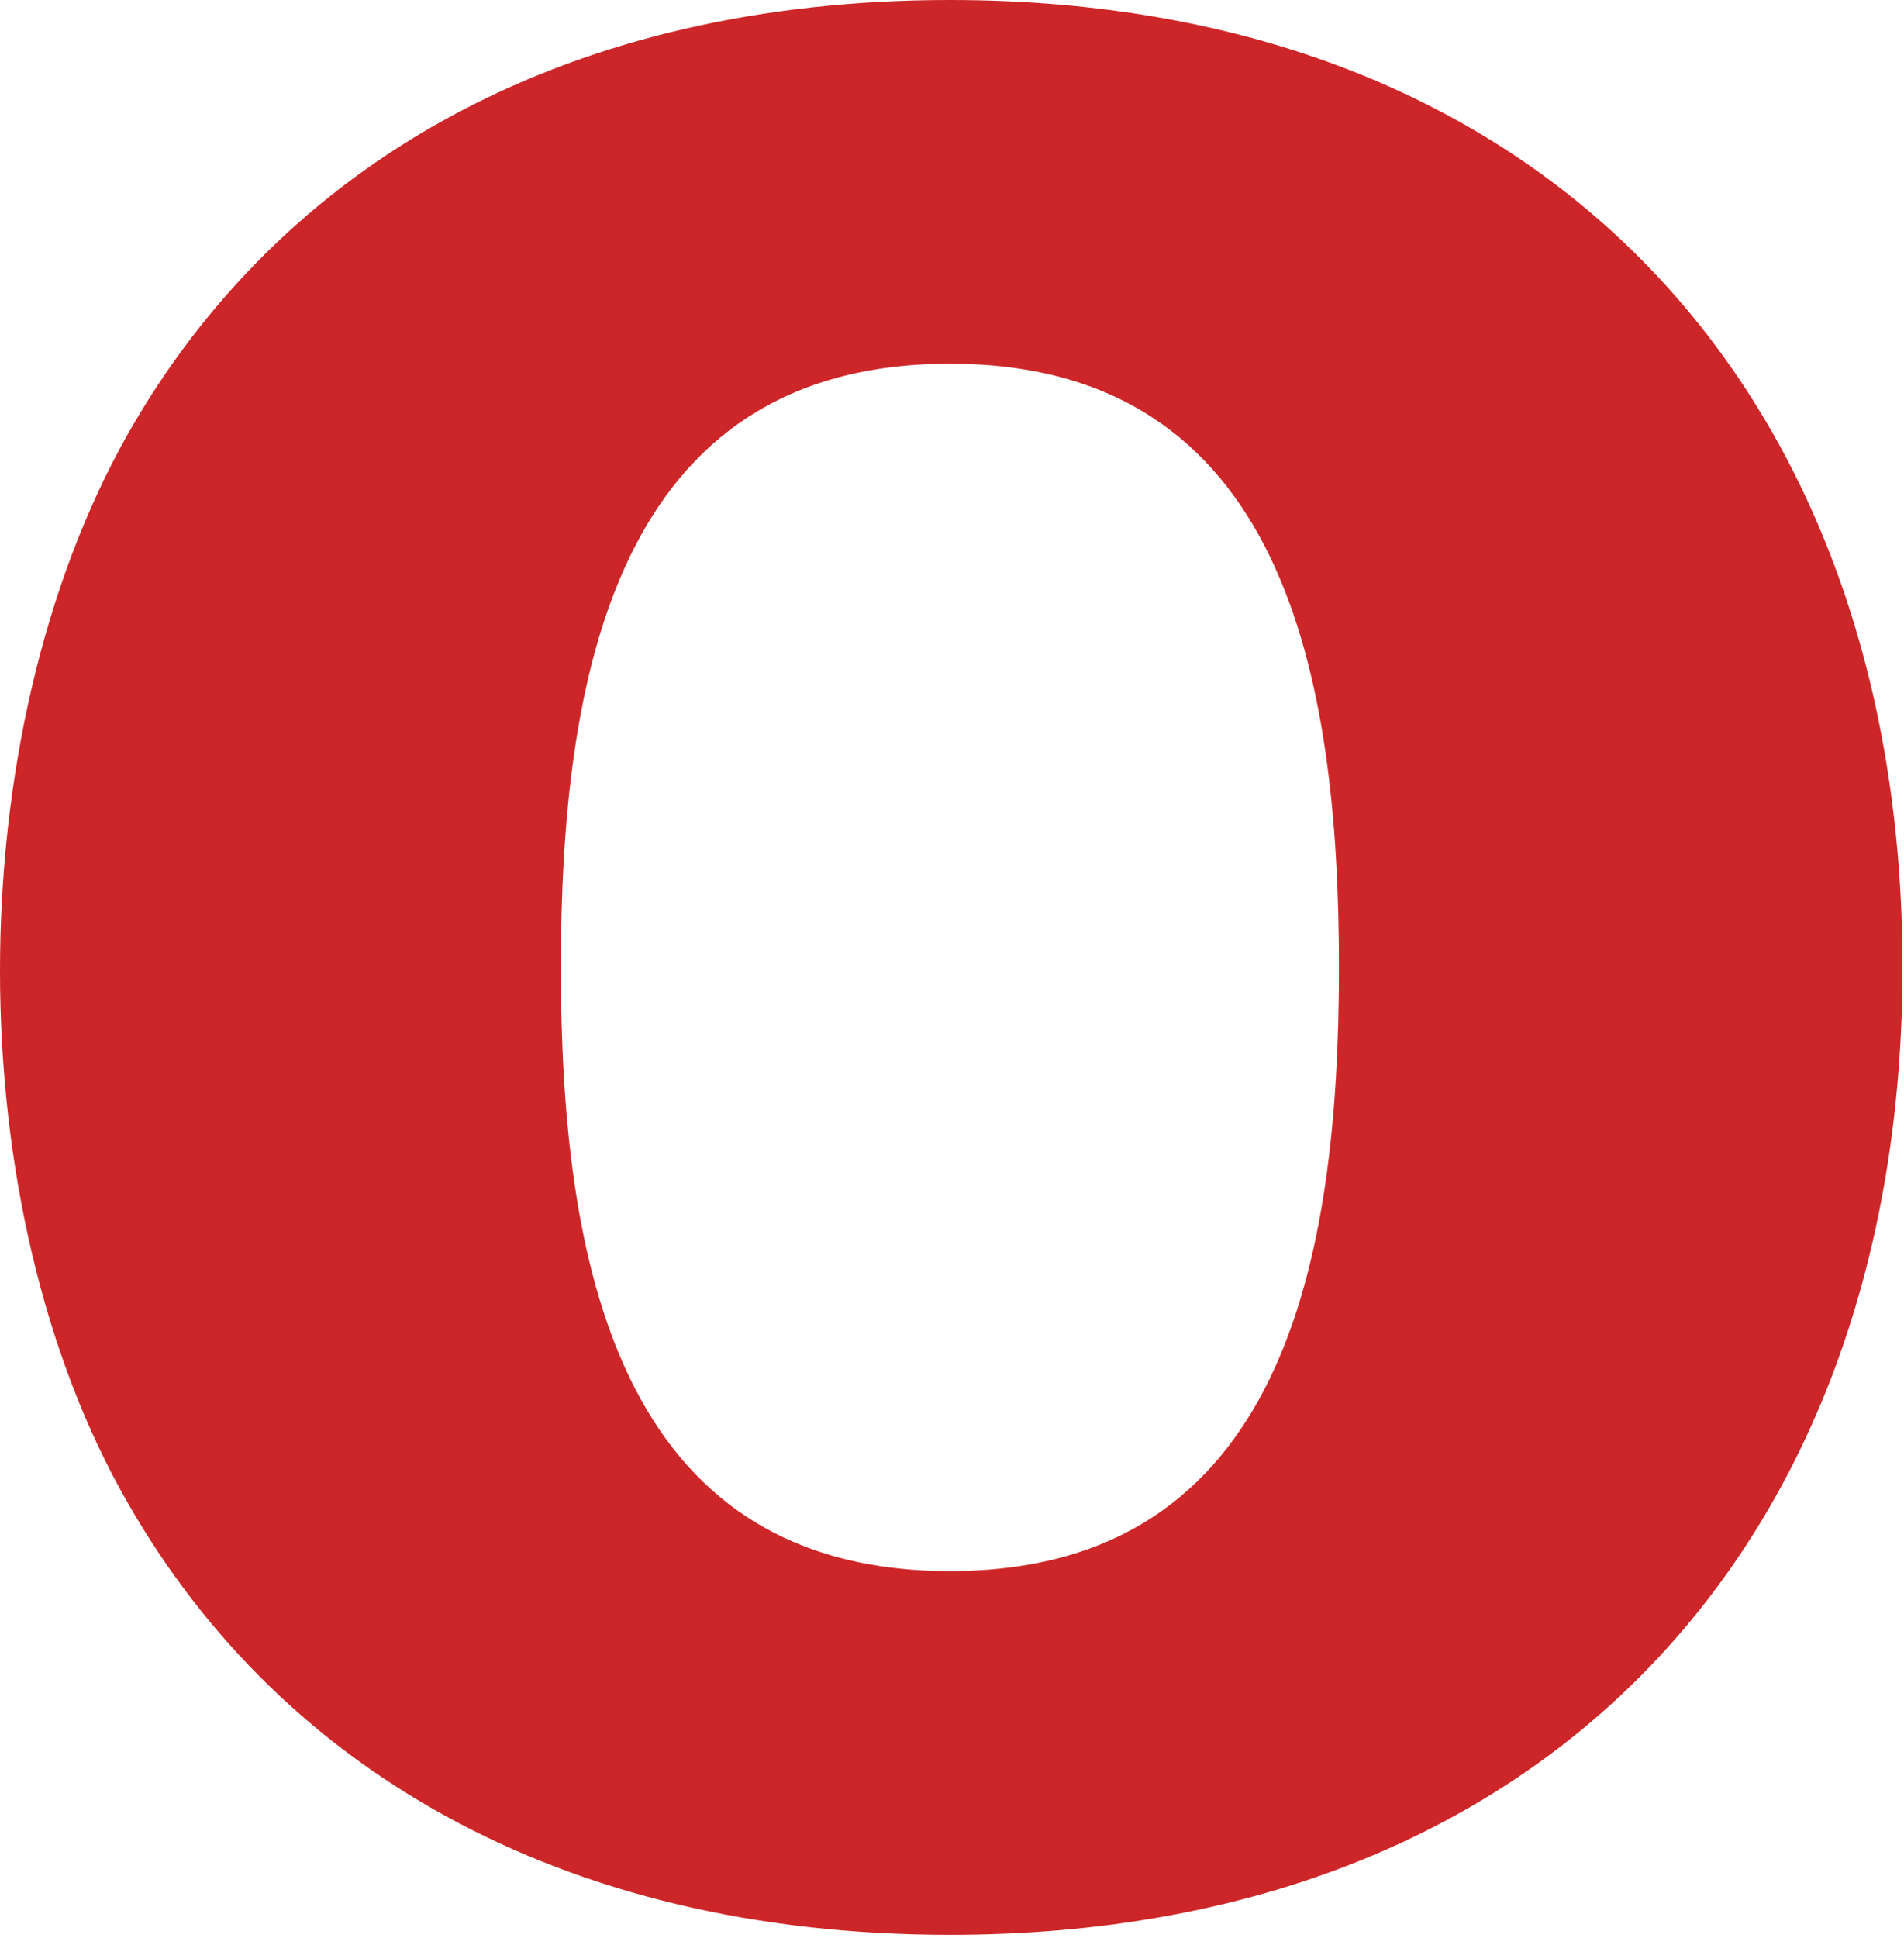
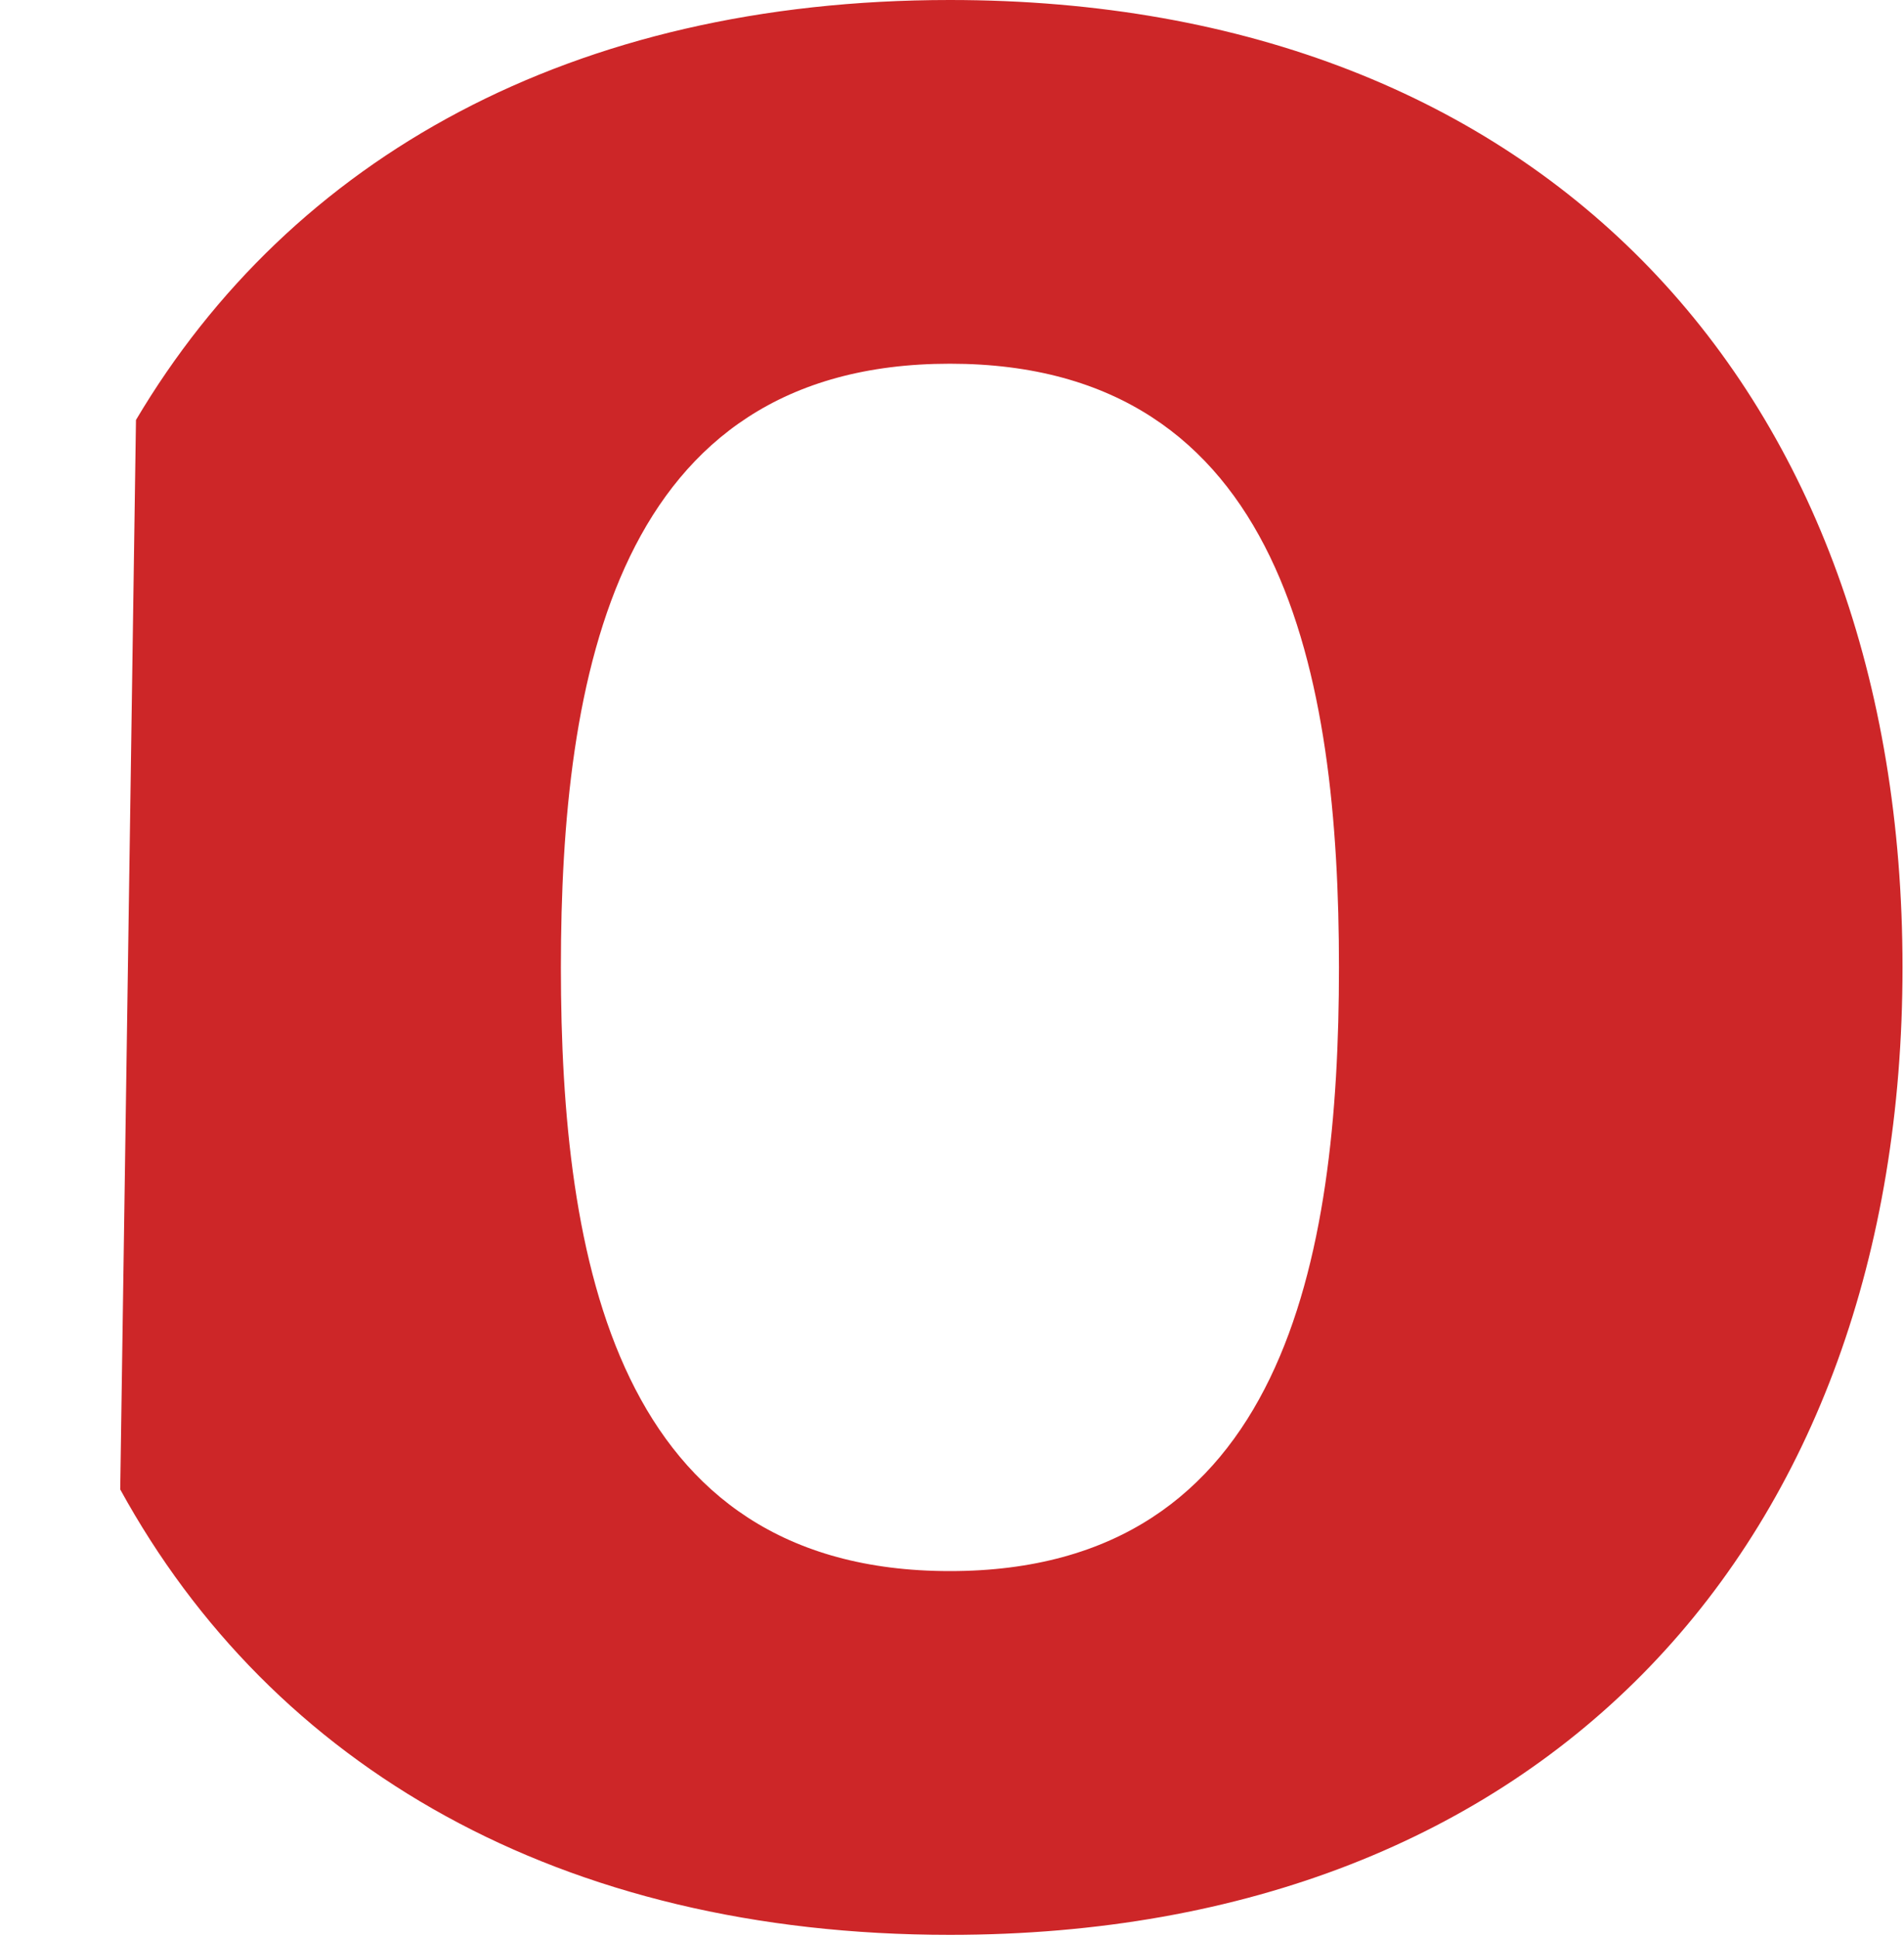
<svg xmlns="http://www.w3.org/2000/svg" width="100%" height="100%" viewBox="0 0 394 401" xml:space="preserve" style="fill-rule:evenodd;clip-rule:evenodd;stroke-linejoin:round;stroke-miterlimit:2;">
-   <path d="M28.138,86.883c32.15,-54.212 90.2,-86.883 168.429,-86.883c123.396,0 197.125,81.271 197.125,200.142c0,118.875 -73.729,200.141 -197.125,200.141c-80.738,0 -140.217,-34.791 -171.688,-92.15c-34.246,-62.458 -33.116,-159.883 3.259,-221.25Zm168.429,238.146c69.225,0 80.508,-64.696 80.508,-124.887c0,-60.188 -11.283,-124.896 -80.508,-124.896c-69.217,0 -80.5,64.708 -80.5,124.896c0,60.191 11.283,124.887 80.5,124.887" style="fill:#cd2628;fill-rule:nonzero;" />
+   <path d="M28.138,86.883c32.15,-54.212 90.2,-86.883 168.429,-86.883c123.396,0 197.125,81.271 197.125,200.142c0,118.875 -73.729,200.141 -197.125,200.141c-80.738,0 -140.217,-34.791 -171.688,-92.15Zm168.429,238.146c69.225,0 80.508,-64.696 80.508,-124.887c0,-60.188 -11.283,-124.896 -80.508,-124.896c-69.217,0 -80.5,64.708 -80.5,124.896c0,60.191 11.283,124.887 80.5,124.887" style="fill:#cd2628;fill-rule:nonzero;" />
</svg>